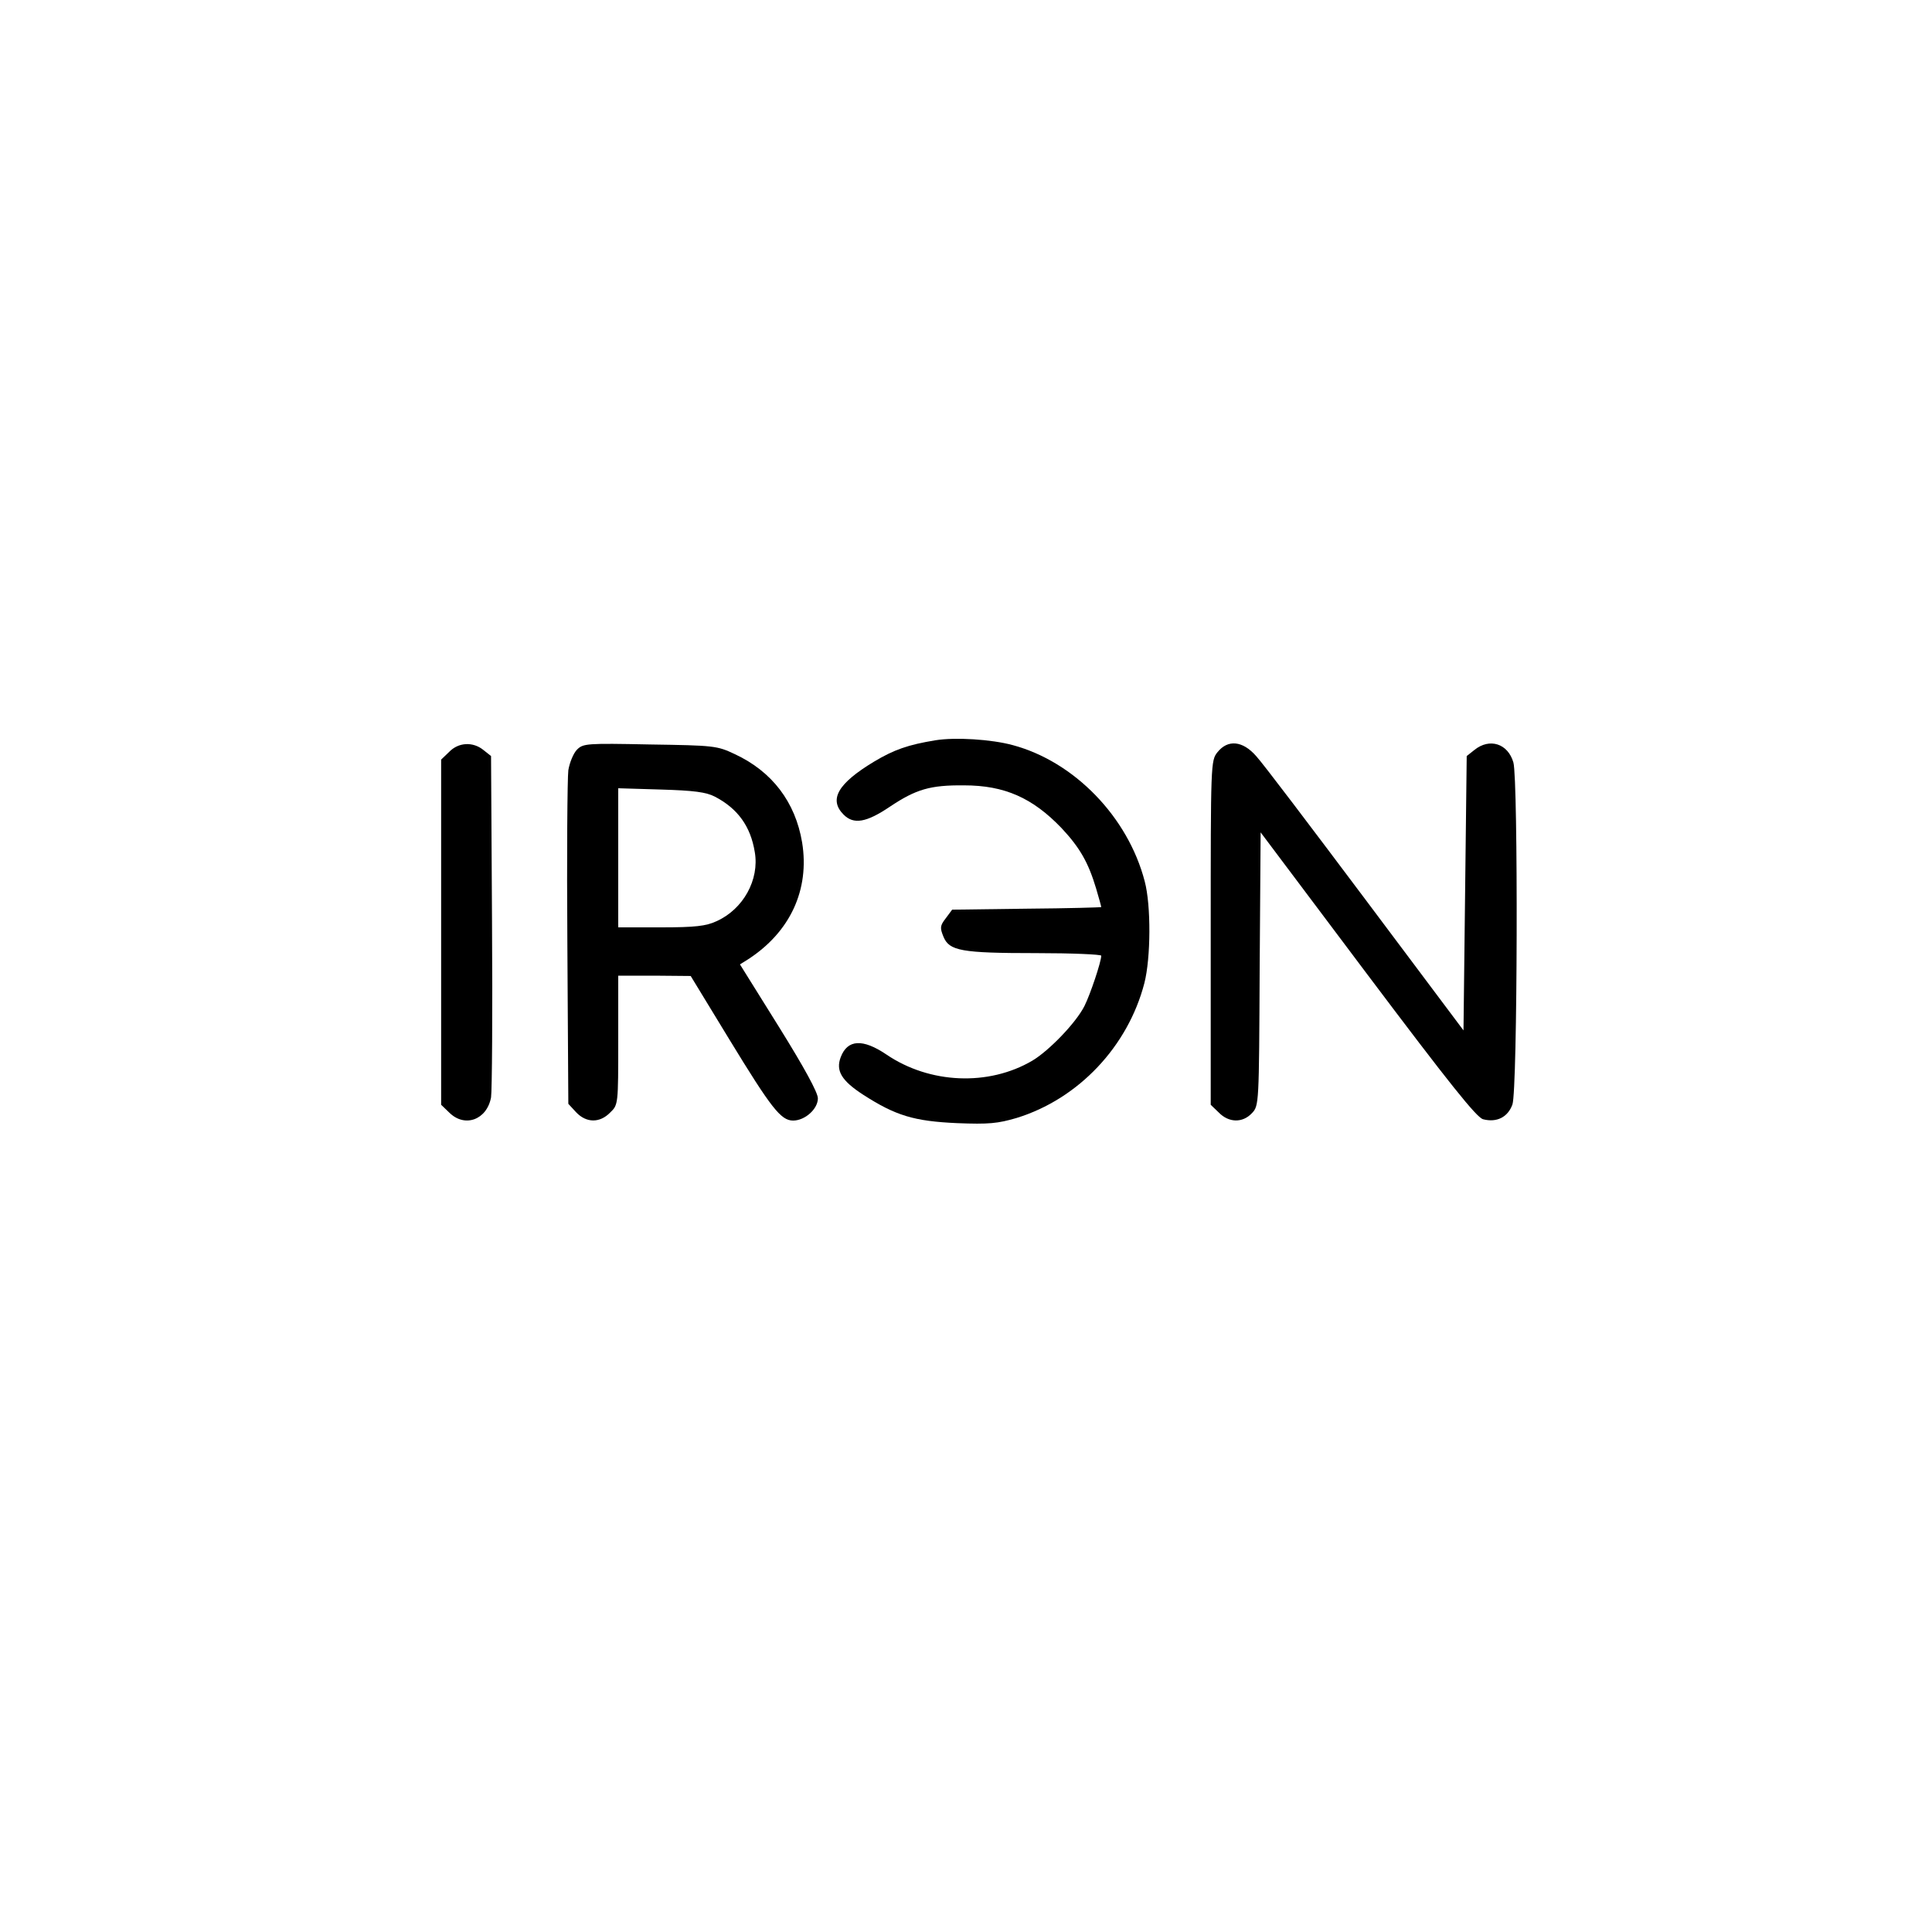
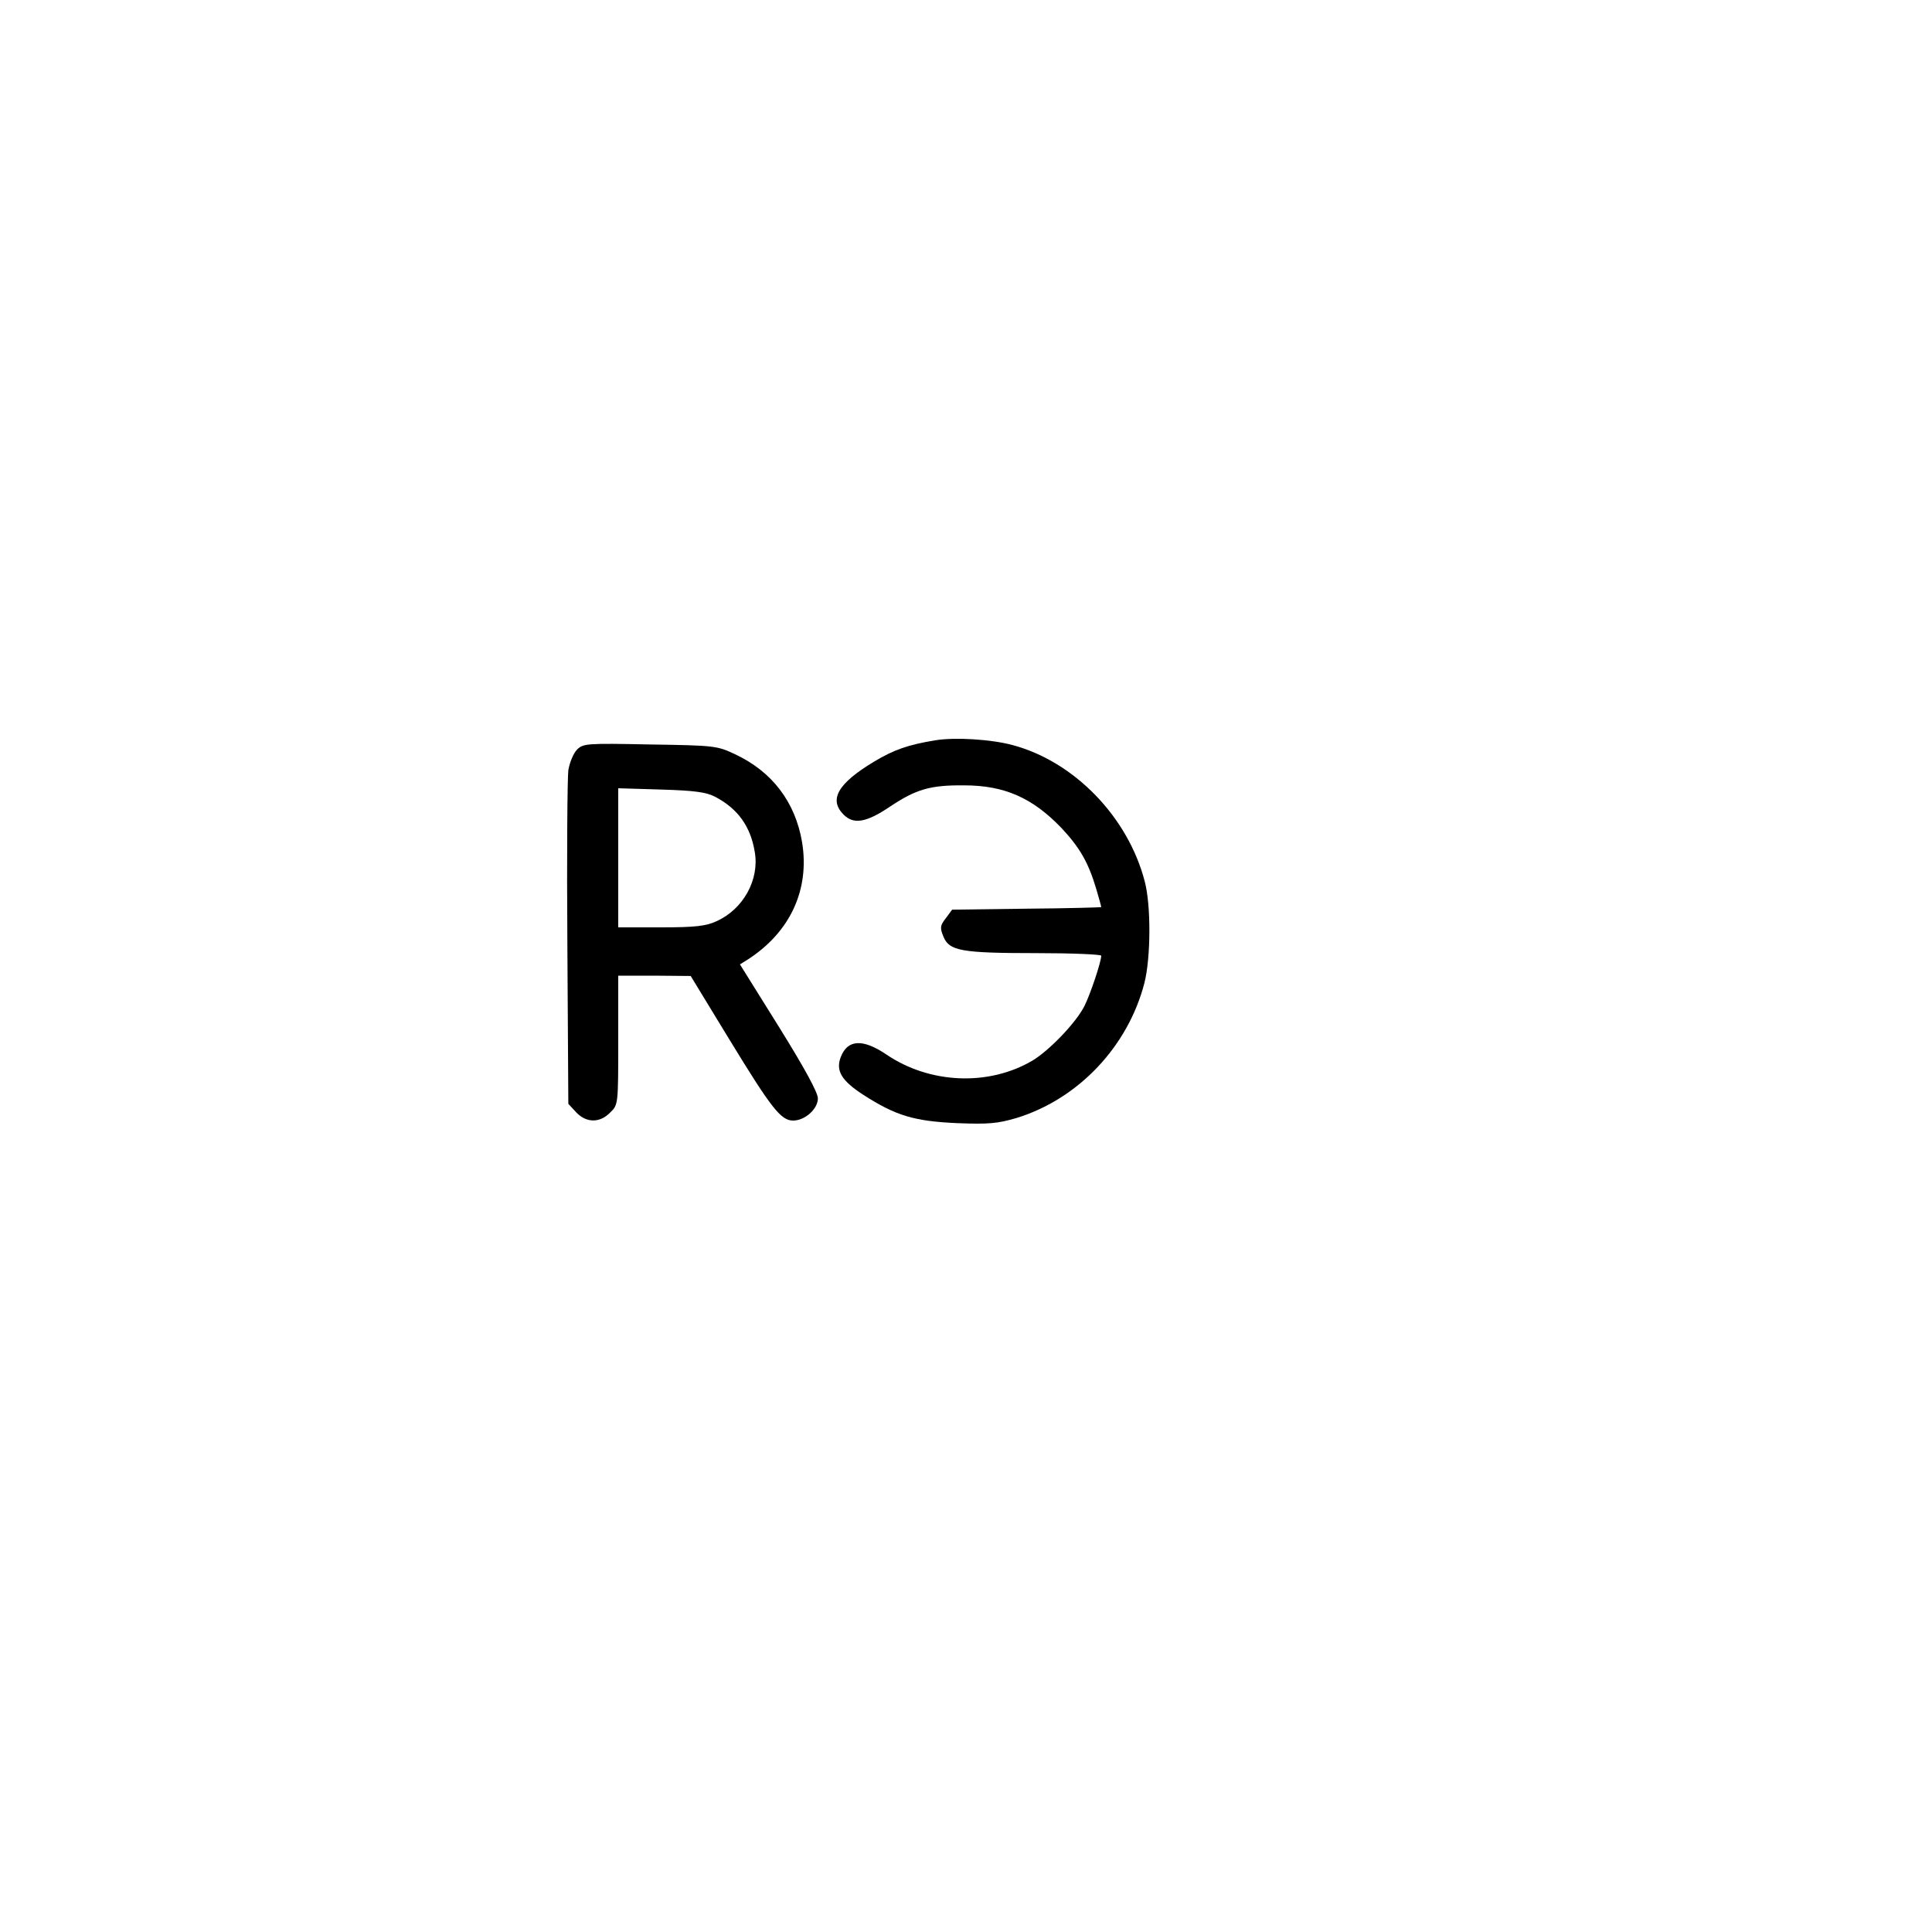
<svg xmlns="http://www.w3.org/2000/svg" version="1.0" width="600pt" height="600pt" viewBox="0 0 600 600" preserveAspectRatio="xMidYMid meet">
  <g transform="translate(0,600) scale(0.1,-0.1)" fill="#000000" stroke="none">
    <path d="M2905 3701 c-85 -14 -128 -29 -190 -66 -113 -68 -142 -118 -95 -165 31 -31 70 -25 144 25 81 54 125 67 230 66 126 0 213 -39 303 -133 57 -61 83 -107 107 -187 9 -30 16 -56 16 -58 0 -1 -104 -4 -231 -5 l-232 -3 -20 -27 c-18 -23 -18 -30 -7 -57 18 -44 55 -51 288 -51 111 0 202 -4 202 -8 0 -19 -34 -120 -52 -156 -26 -52 -110 -139 -162 -170 -136 -80 -319 -72 -453 19 -74 50 -121 47 -142 -8 -16 -42 2 -73 70 -117 101 -65 158 -82 291 -88 99 -4 127 -1 185 16 192 59 346 222 397 419 20 78 21 241 1 316 -52 200 -219 372 -410 423 -66 18 -178 25 -240 15z" />
-     <path d="M1395 3665 l-25 -24 0 -536 0 -536 25 -24 c48 -48 117 -23 130 47 3 18 5 264 3 546 l-3 514 -24 19 c-32 26 -77 24 -106 -6z" />
    <path d="M1792 3672 c-11 -11 -23 -40 -27 -64 -3 -24 -5 -267 -3 -540 l3 -496 24 -26 c32 -34 74 -34 106 -1 25 24 25 25 25 225 l0 200 113 0 112 -1 120 -197 c130 -213 160 -252 198 -252 37 0 77 36 77 69 0 18 -42 95 -121 222 l-121 194 24 15 c132 85 193 217 169 364 -21 125 -93 220 -209 274 -55 26 -64 27 -264 30 -196 4 -207 3 -226 -16z m428 -146 c71 -37 111 -92 124 -172 15 -86 -36 -178 -119 -215 -32 -15 -66 -19 -172 -19 l-133 0 0 216 0 216 133 -4 c102 -3 140 -8 167 -22z" />
-     <path d="M3781 3664 c-21 -26 -21 -36 -21 -561 l0 -534 25 -24 c31 -32 74 -33 103 -2 22 23 22 28 24 448 l3 424 332 -442 c255 -339 339 -444 359 -449 43 -11 77 7 91 46 16 46 18 1007 3 1062 -17 59 -74 77 -121 39 l-24 -19 -5 -426 -5 -426 -305 407 c-168 224 -320 425 -339 445 -42 48 -88 52 -120 12z" />
  </g>
</svg>